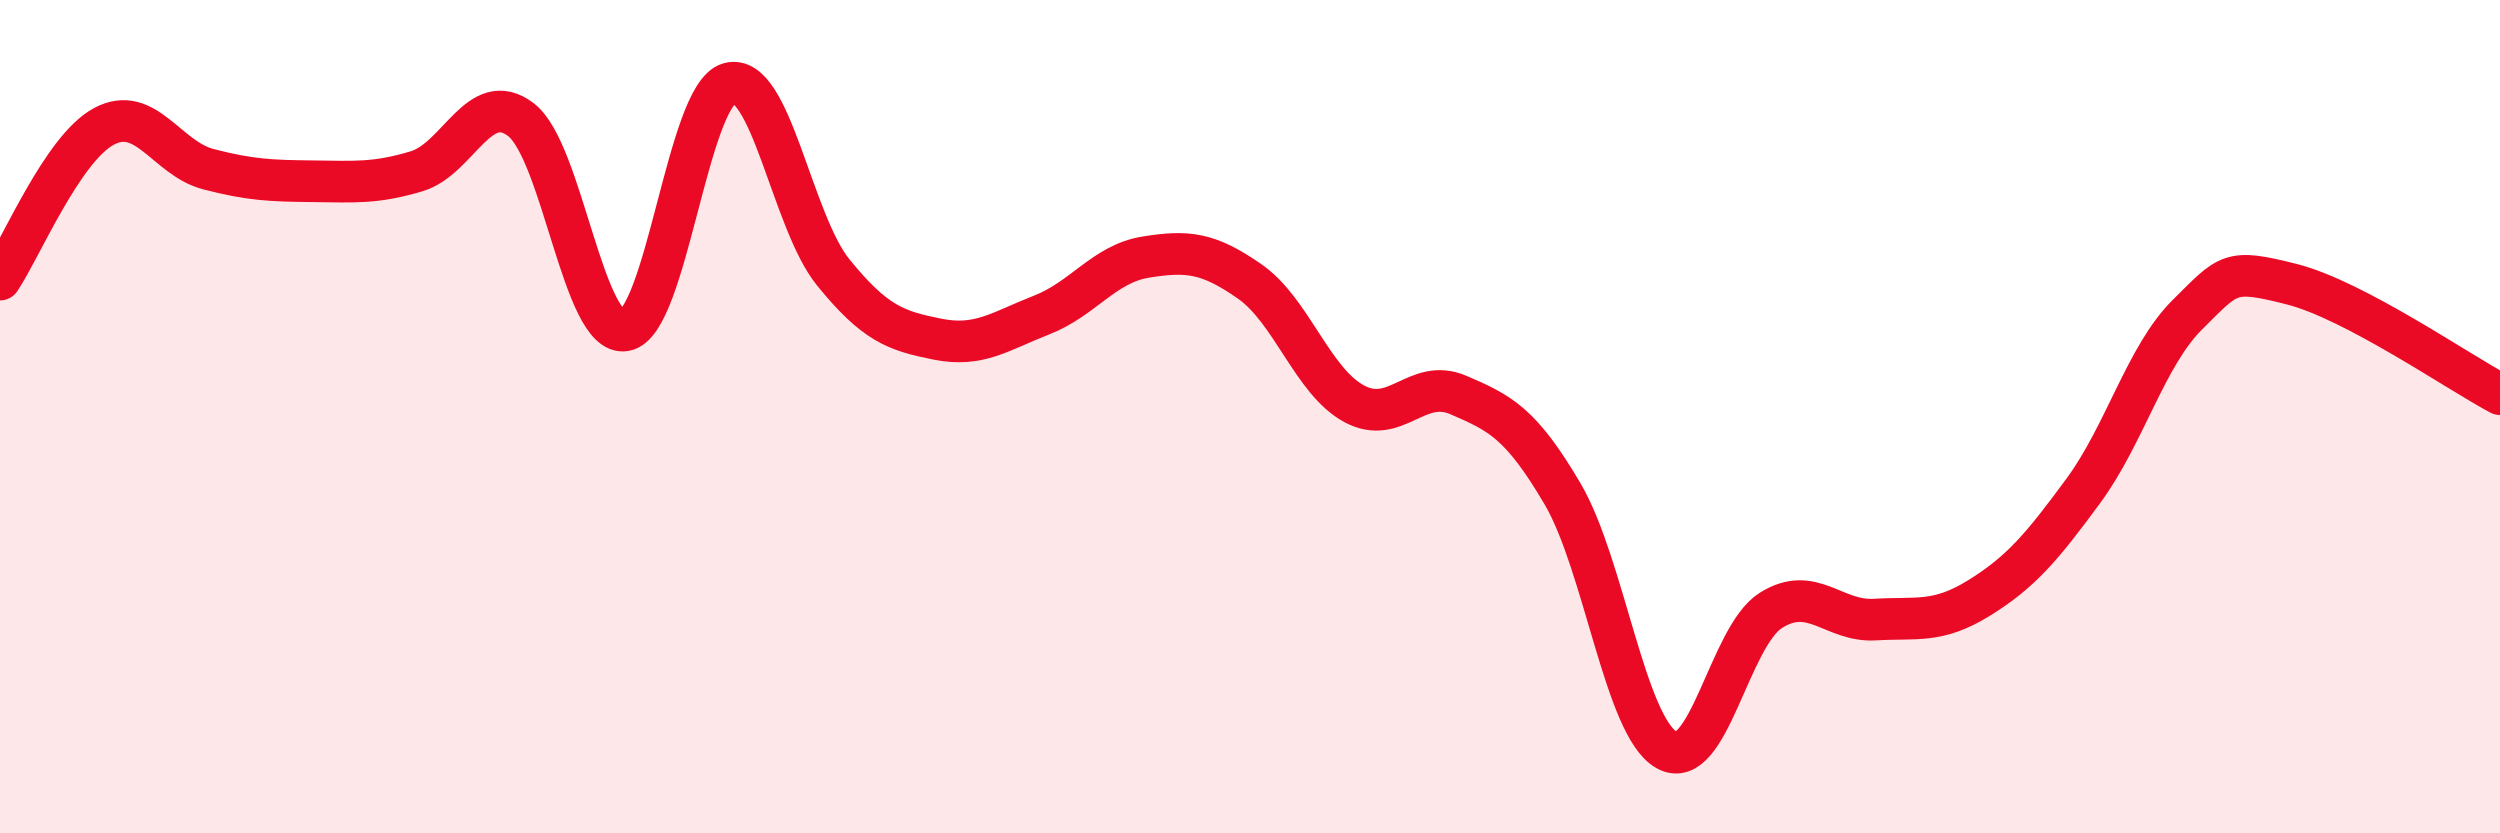
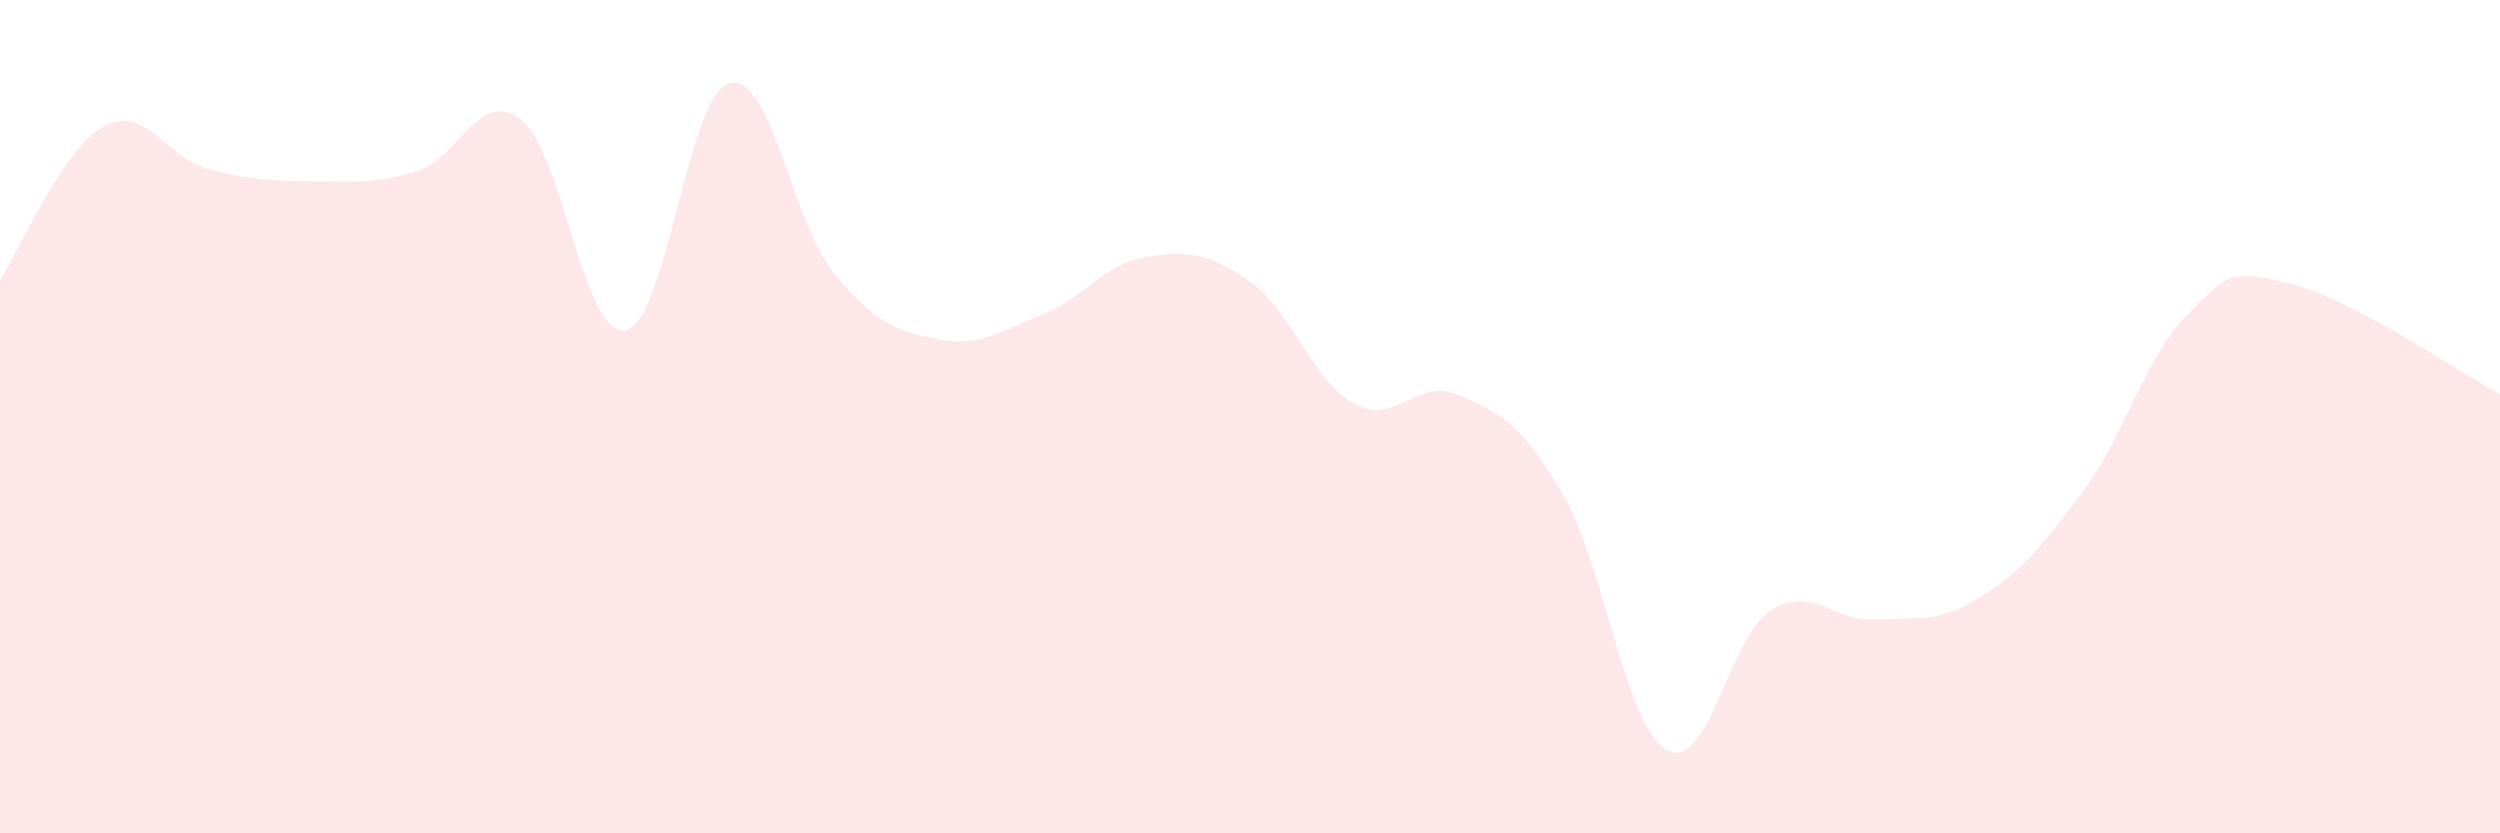
<svg xmlns="http://www.w3.org/2000/svg" width="60" height="20" viewBox="0 0 60 20">
  <path d="M 0,6.71 C 0.5,5.97 1.5,3.56 2.5,3.03 C 3.5,2.5 4,3.8 5,4.06 C 6,4.32 6.5,4.34 7.5,4.35 C 8.5,4.36 9,4.41 10,4.11 C 11,3.81 11.5,2.11 12.5,2.87 C 13.5,3.63 14,8.1 15,7.93 C 16,7.76 16.5,2.28 17.5,2 C 18.5,1.72 19,5.31 20,6.54 C 21,7.77 21.5,7.94 22.5,8.14 C 23.5,8.34 24,7.95 25,7.56 C 26,7.17 26.5,6.33 27.5,6.17 C 28.5,6.01 29,6.06 30,6.76 C 31,7.46 31.5,9.15 32.5,9.69 C 33.5,10.23 34,9.05 35,9.48 C 36,9.91 36.5,10.15 37.5,11.85 C 38.5,13.55 39,17.44 40,18 C 41,18.56 41.5,15.28 42.5,14.65 C 43.5,14.02 44,14.93 45,14.87 C 46,14.81 46.5,14.97 47.5,14.35 C 48.5,13.73 49,13.14 50,11.78 C 51,10.42 51.5,8.54 52.5,7.55 C 53.5,6.56 53.5,6.44 55,6.82 C 56.5,7.2 59,8.93 60,9.46L60 20L0 20Z" fill="#EB0A25" opacity="0.1" stroke-linecap="round" stroke-linejoin="round" />
-   <path d="M 0,6.71 C 0.5,5.97 1.5,3.56 2.5,3.03 C 3.5,2.5 4,3.8 5,4.06 C 6,4.32 6.5,4.34 7.5,4.35 C 8.5,4.36 9,4.41 10,4.11 C 11,3.81 11.5,2.11 12.5,2.87 C 13.5,3.63 14,8.1 15,7.93 C 16,7.76 16.5,2.28 17.5,2 C 18.5,1.72 19,5.31 20,6.54 C 21,7.77 21.5,7.94 22.5,8.14 C 23.5,8.34 24,7.95 25,7.56 C 26,7.17 26.5,6.33 27.5,6.17 C 28.5,6.01 29,6.06 30,6.76 C 31,7.46 31.5,9.15 32.5,9.69 C 33.5,10.23 34,9.05 35,9.48 C 36,9.91 36.5,10.15 37.5,11.85 C 38.5,13.55 39,17.44 40,18 C 41,18.56 41.5,15.28 42.5,14.65 C 43.5,14.02 44,14.93 45,14.87 C 46,14.81 46.5,14.97 47.5,14.35 C 48.5,13.73 49,13.14 50,11.78 C 51,10.42 51.5,8.54 52.5,7.55 C 53.5,6.56 53.5,6.44 55,6.82 C 56.5,7.2 59,8.93 60,9.46" stroke="#EB0A25" stroke-width="1" fill="none" stroke-linecap="round" stroke-linejoin="round" />
</svg>